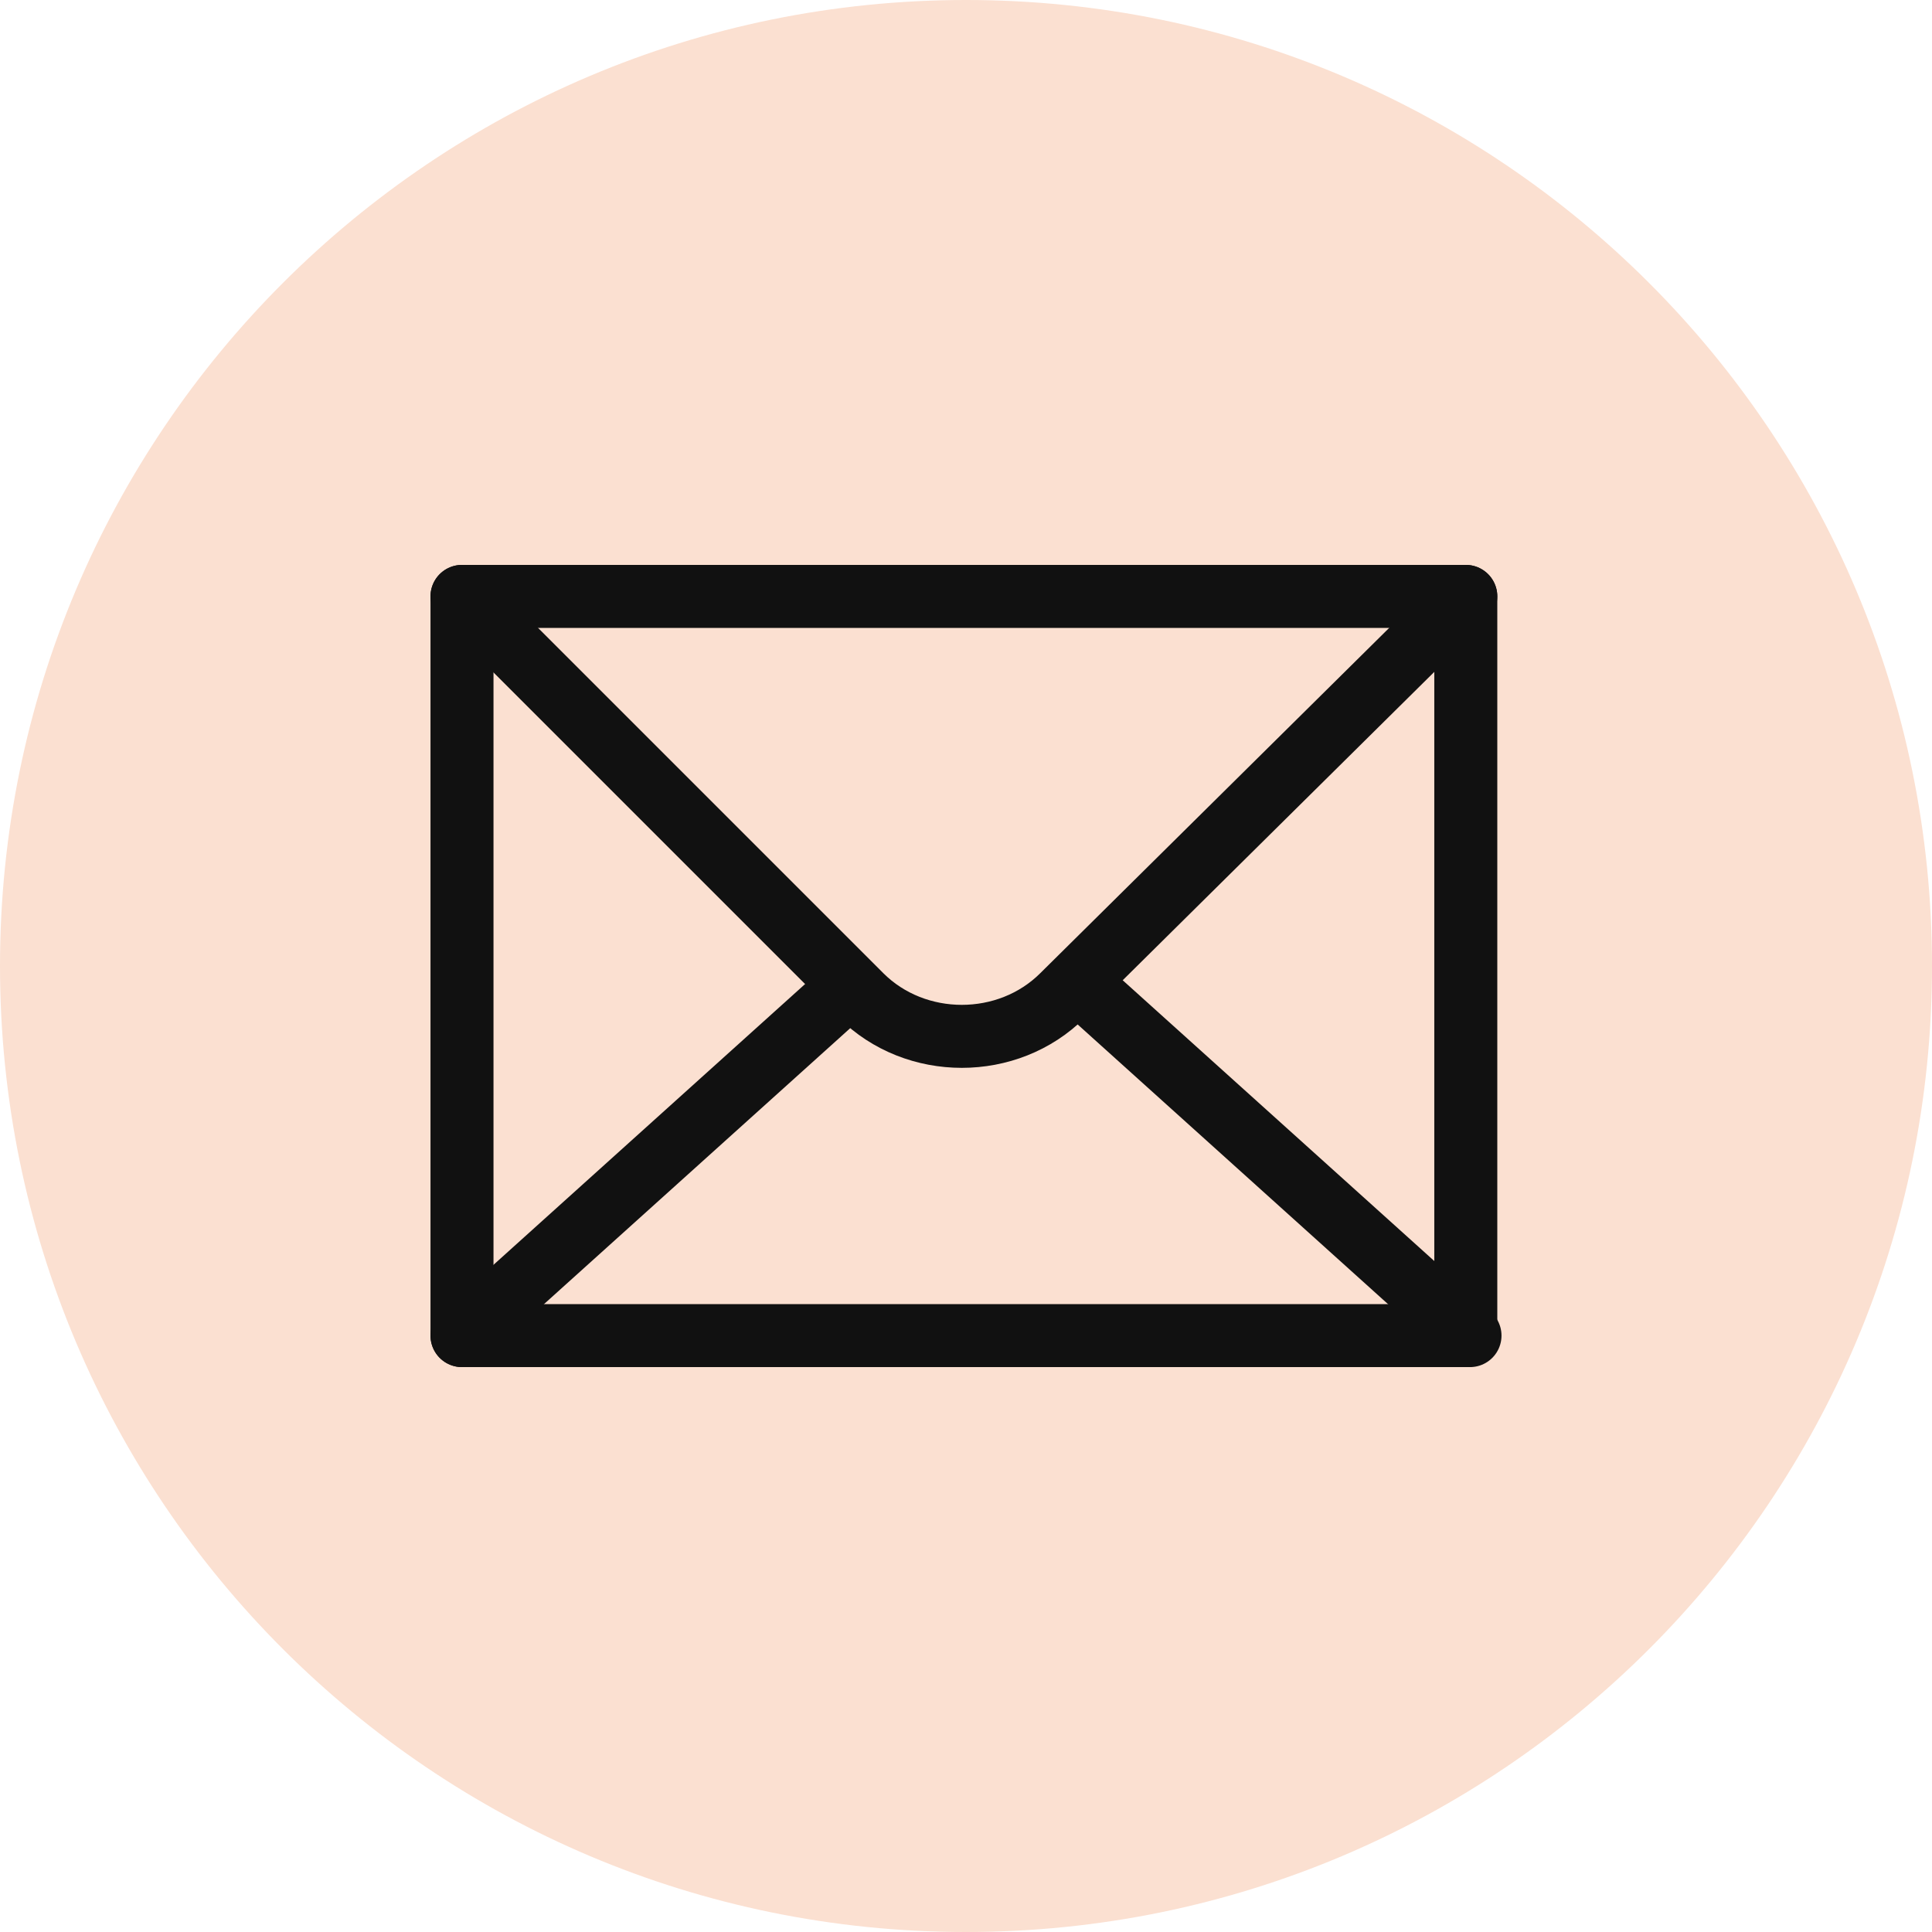
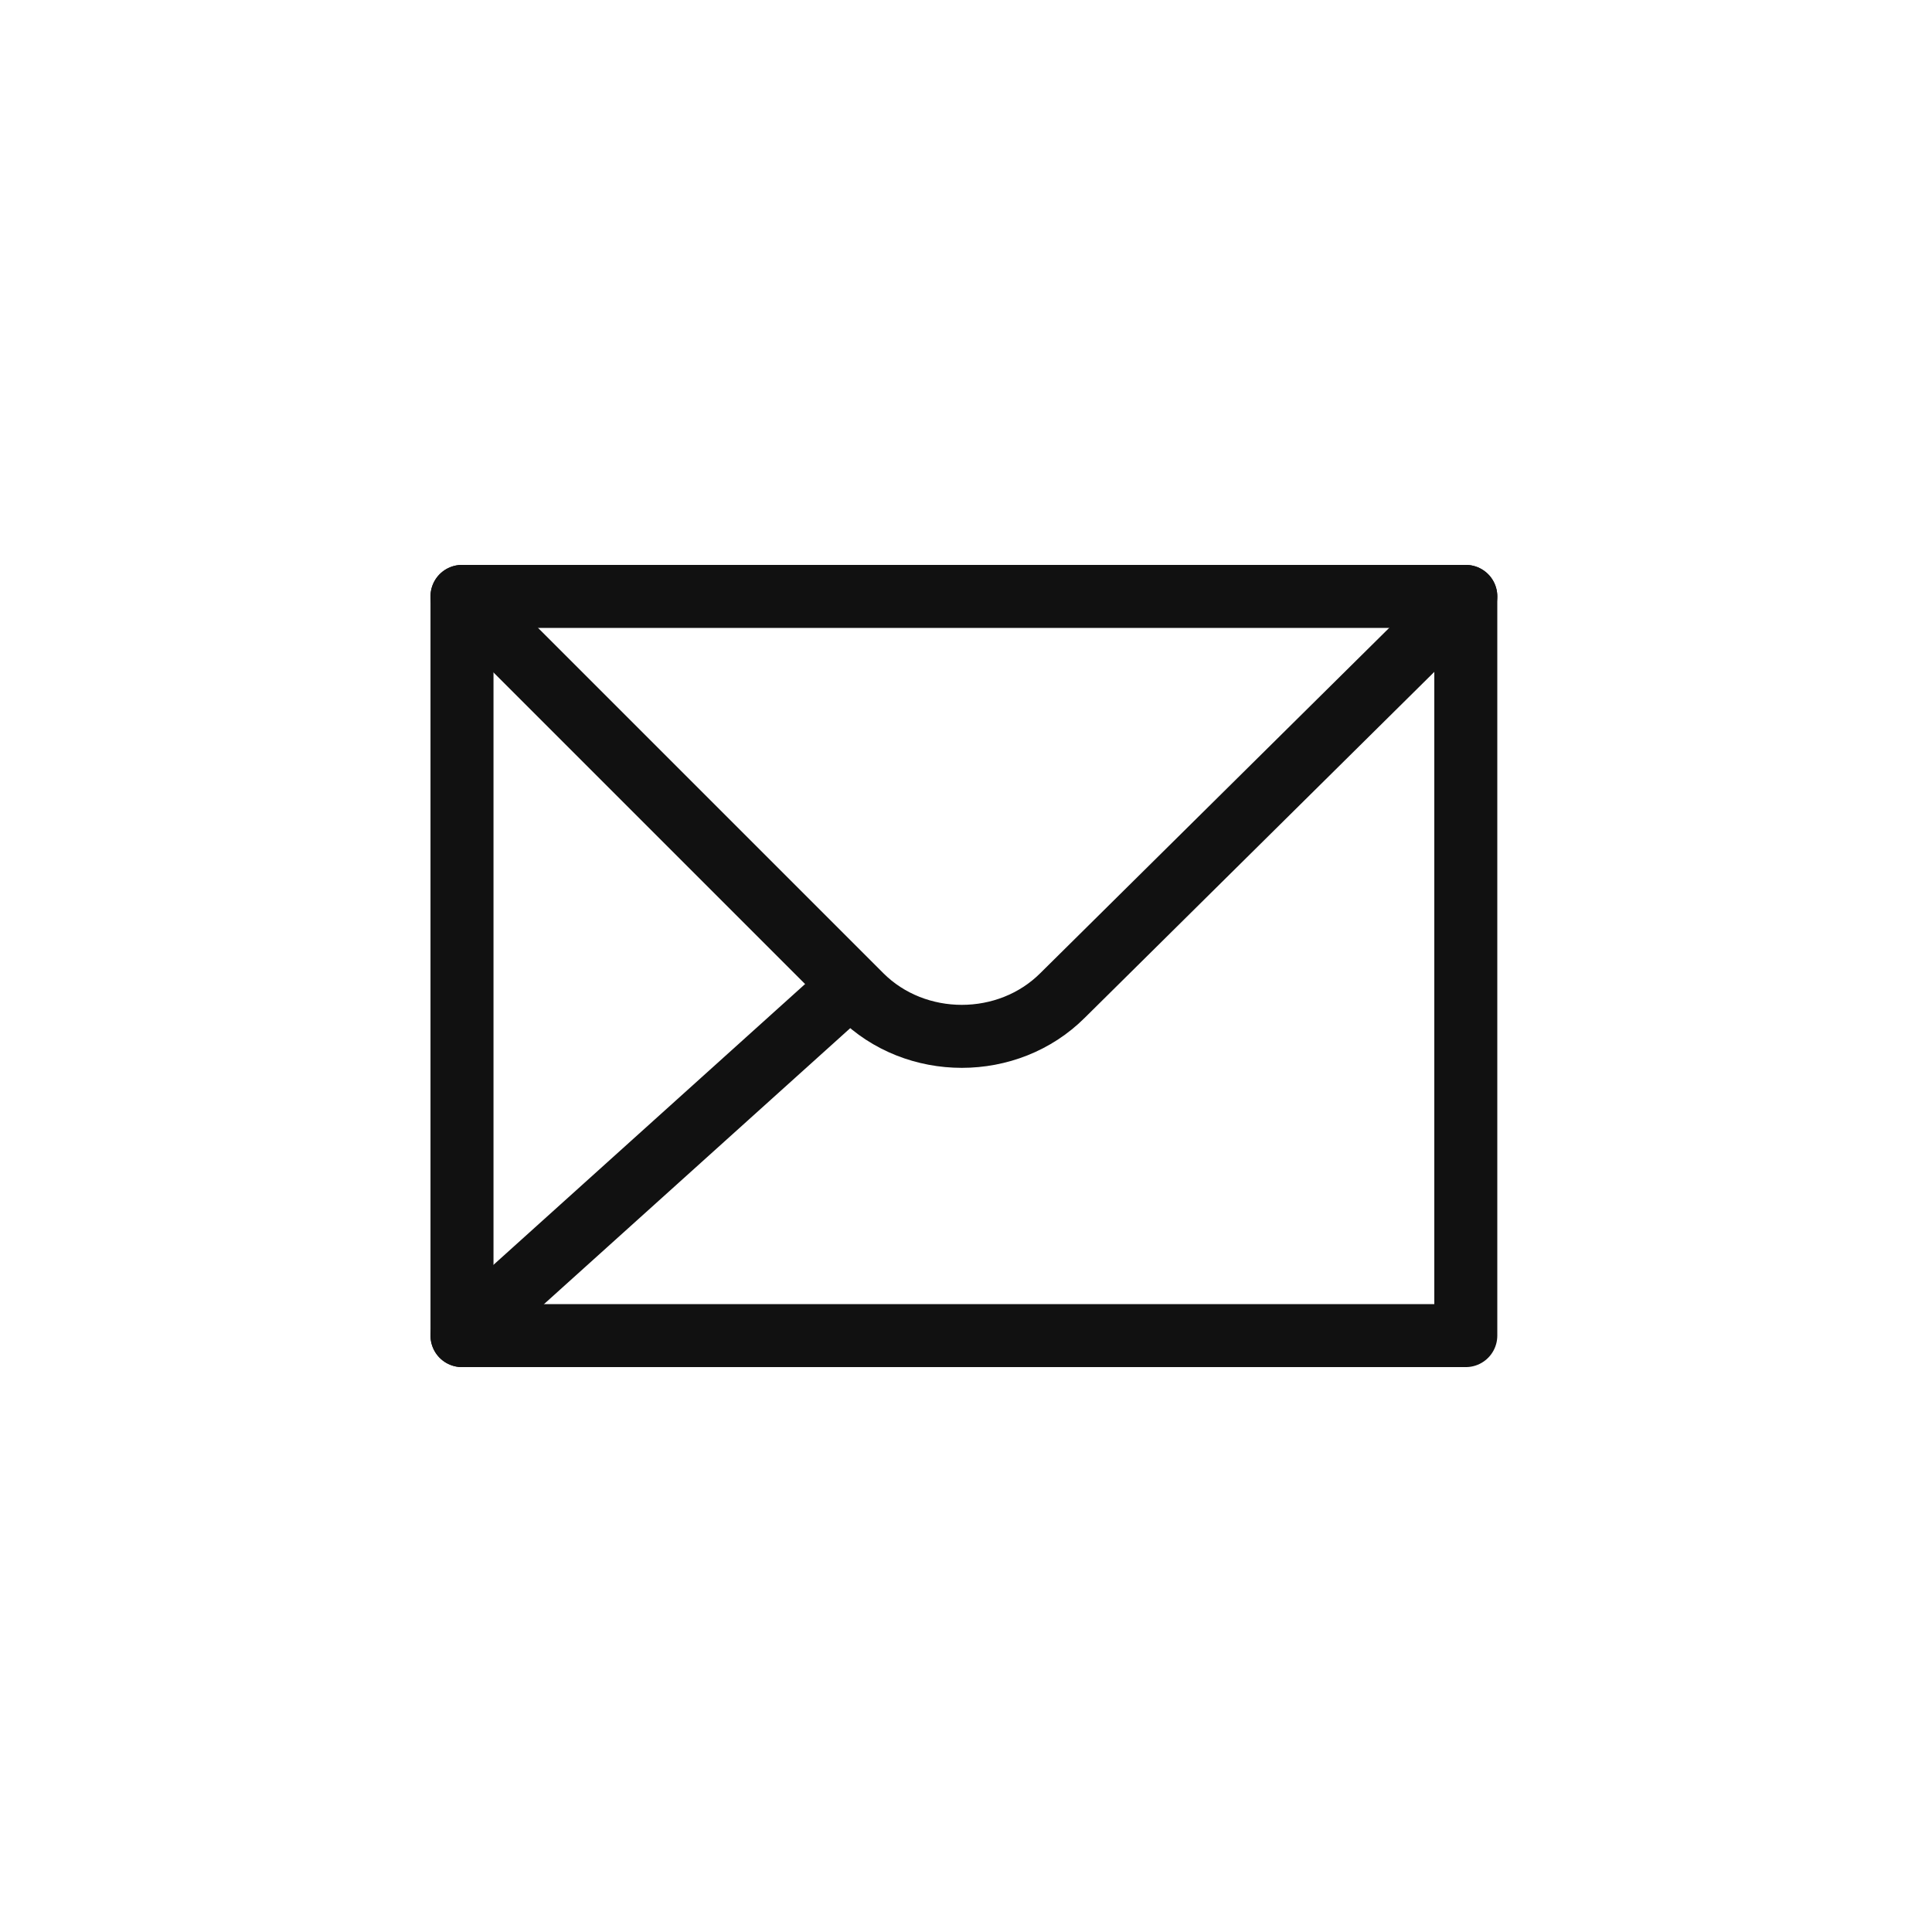
<svg xmlns="http://www.w3.org/2000/svg" width="46" height="46" viewBox="0 0 46 46" fill="none">
-   <path d="M23 46C35.703 46 46 35.703 46 23C46 10.297 35.703 0 23 0C10.297 0 0 10.297 0 23C0 35.703 10.297 46 23 46Z" fill="#FBE0D1" />
  <path d="M34.9 14.2H11V31.8H34.9V14.2Z" stroke="#111111" stroke-width="1.5" stroke-miterlimit="10" stroke-linecap="round" stroke-linejoin="round" />
  <path d="M11 14.2L20.5 23.7C21.8 25 24 25 25.3 23.7L34.9 14.2" stroke="#111111" stroke-width="1.5" stroke-miterlimit="10" stroke-linecap="round" stroke-linejoin="round" />
  <path d="M20.1 23.6L11 31.8" stroke="#111111" stroke-width="1.5" stroke-miterlimit="10" stroke-linecap="round" stroke-linejoin="round" />
-   <path d="M35 31.8L25.9 23.6" stroke="#111111" stroke-width="1.5" stroke-miterlimit="10" stroke-linecap="round" stroke-linejoin="round" />
</svg>